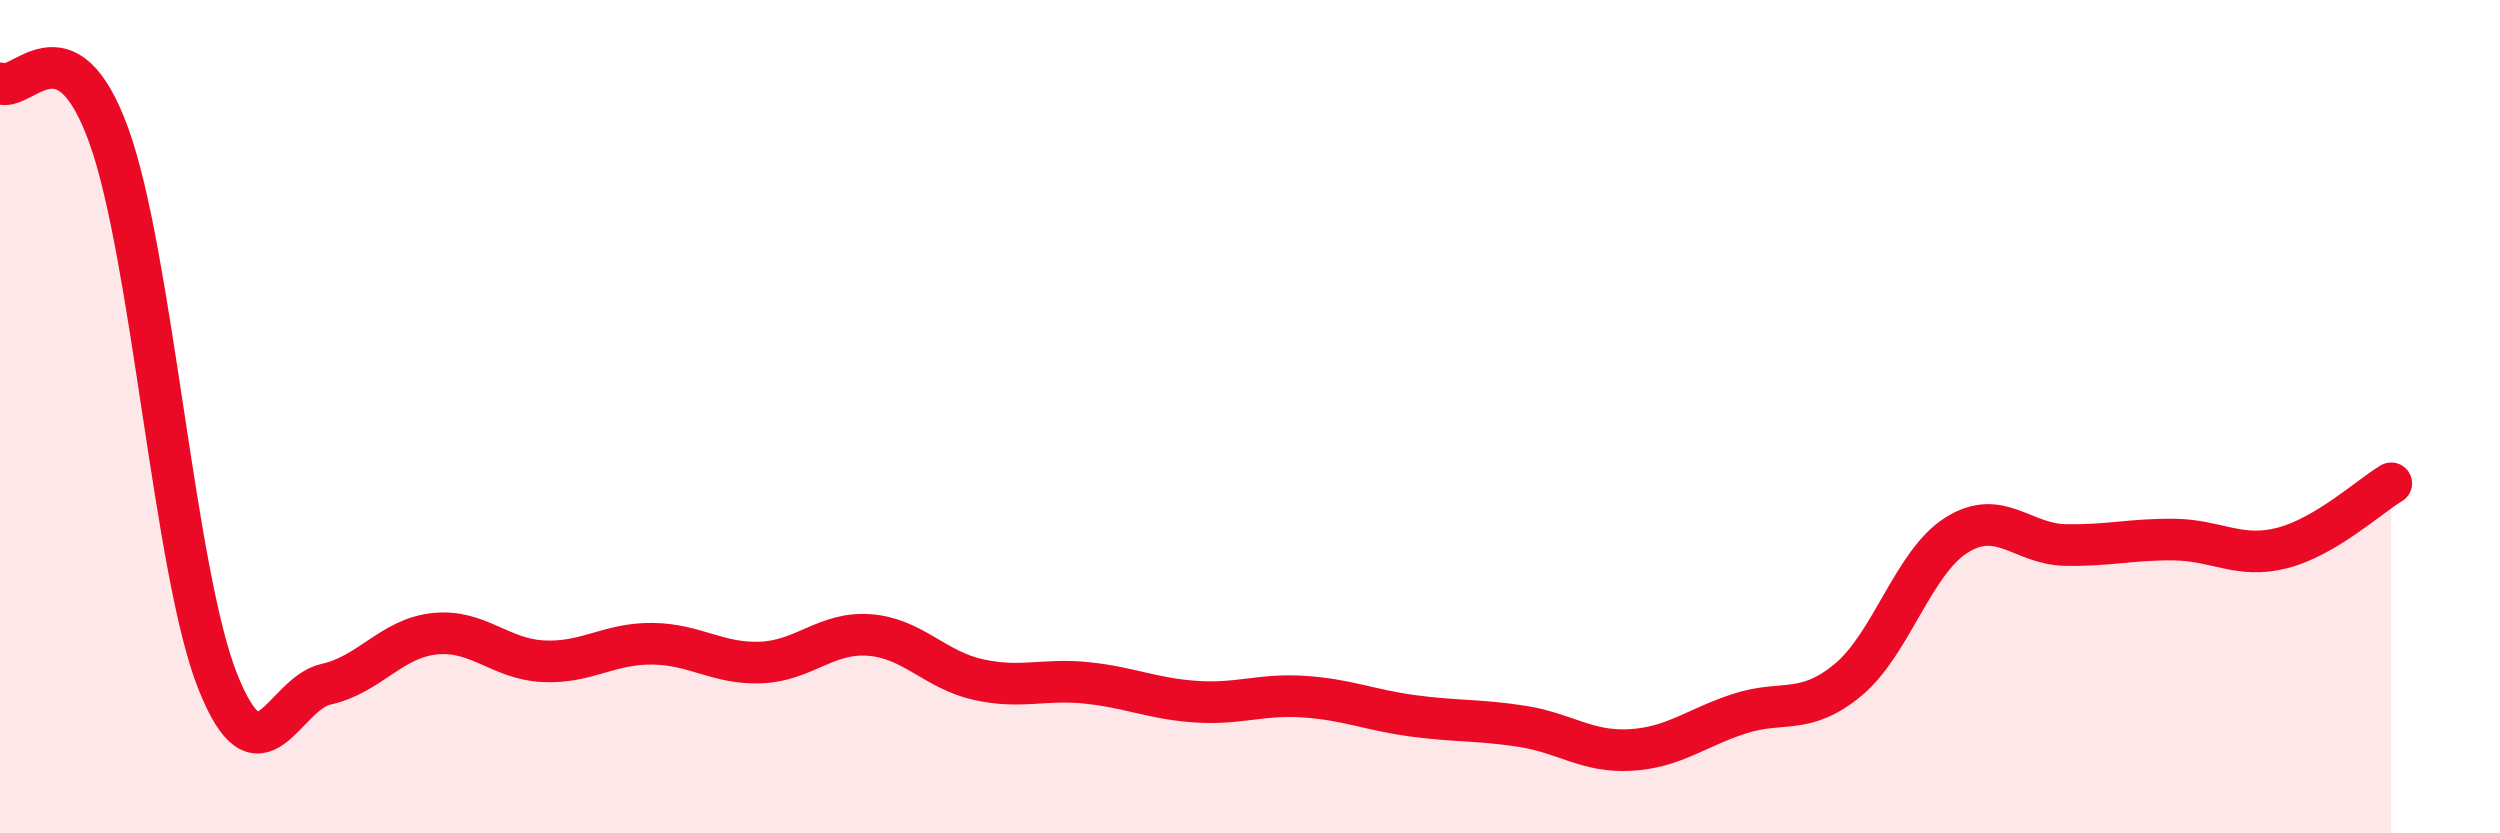
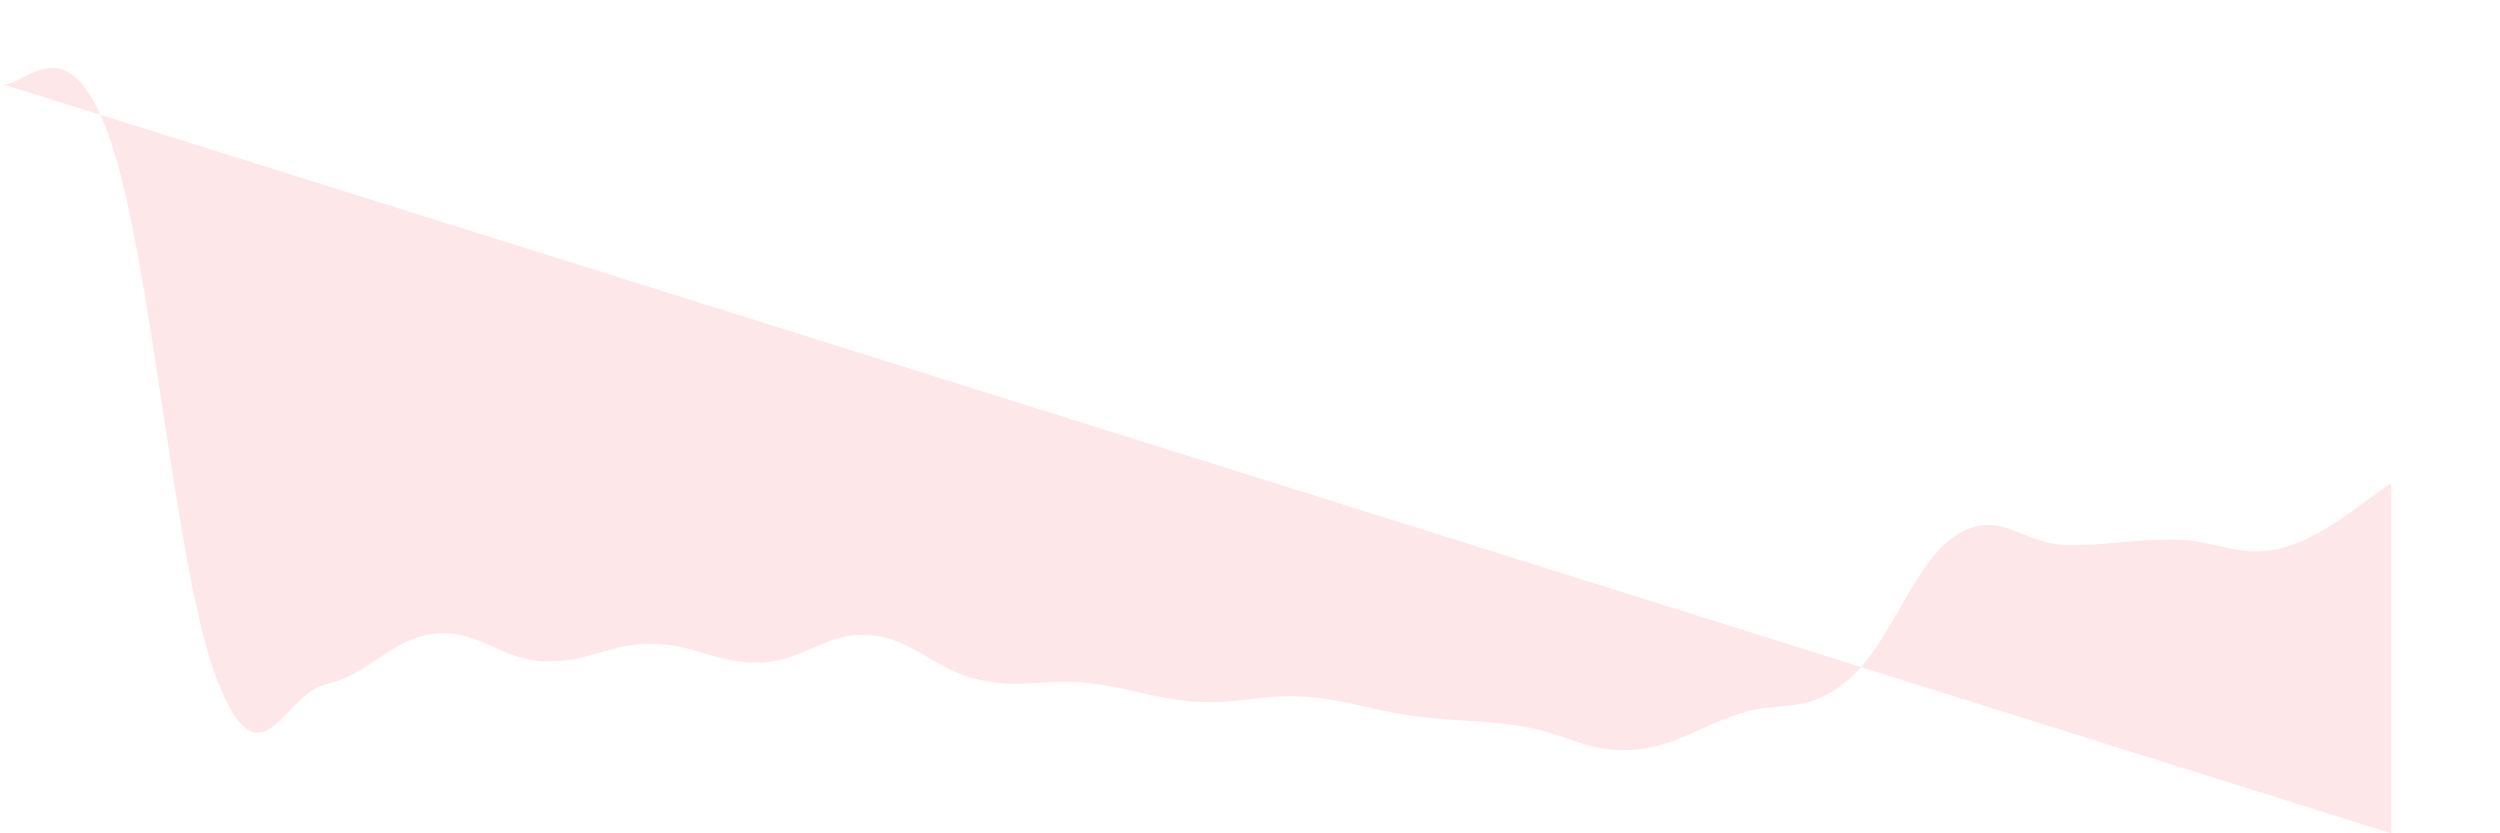
<svg xmlns="http://www.w3.org/2000/svg" width="60" height="20" viewBox="0 0 60 20">
-   <path d="M 0,2 C 0.52,2.25 1.57,0.38 2.61,3.25 C 3.65,6.12 4.18,13.71 5.22,16.34 C 6.26,18.97 6.79,16.65 7.83,16.42 C 8.87,16.19 9.39,15.32 10.43,15.21 C 11.47,15.1 12,15.82 13.04,15.87 C 14.08,15.92 14.61,15.44 15.65,15.45 C 16.69,15.46 17.22,15.94 18.26,15.9 C 19.3,15.86 19.83,15.16 20.87,15.24 C 21.91,15.32 22.44,16.08 23.48,16.31 C 24.52,16.54 25.05,16.28 26.09,16.39 C 27.13,16.5 27.66,16.77 28.7,16.84 C 29.74,16.91 30.26,16.65 31.3,16.72 C 32.34,16.79 32.87,17.04 33.91,17.18 C 34.95,17.32 35.48,17.27 36.52,17.43 C 37.56,17.59 38.09,18.06 39.13,18 C 40.17,17.94 40.7,17.47 41.74,17.13 C 42.78,16.79 43.31,17.18 44.35,16.32 C 45.39,15.46 45.92,13.49 46.96,12.84 C 48,12.19 48.53,13.06 49.57,13.08 C 50.61,13.1 51.13,12.94 52.17,12.95 C 53.21,12.96 53.74,13.42 54.78,13.15 C 55.82,12.88 56.87,11.91 57.39,11.6L57.39 20L0 20Z" fill="#EB0A25" opacity="0.1" stroke-linecap="round" stroke-linejoin="round" />
-   <path d="M 0,2 C 0.52,2.25 1.57,0.38 2.61,3.25 C 3.65,6.12 4.18,13.71 5.22,16.34 C 6.26,18.97 6.79,16.65 7.83,16.42 C 8.87,16.19 9.39,15.32 10.43,15.21 C 11.47,15.1 12,15.82 13.04,15.87 C 14.08,15.92 14.61,15.44 15.65,15.45 C 16.69,15.46 17.22,15.94 18.26,15.9 C 19.3,15.86 19.83,15.16 20.87,15.24 C 21.91,15.32 22.44,16.08 23.48,16.31 C 24.52,16.54 25.05,16.28 26.09,16.39 C 27.13,16.5 27.66,16.77 28.7,16.84 C 29.74,16.91 30.26,16.65 31.3,16.72 C 32.34,16.79 32.87,17.04 33.91,17.18 C 34.95,17.32 35.48,17.27 36.52,17.43 C 37.56,17.59 38.09,18.06 39.13,18 C 40.17,17.94 40.7,17.47 41.74,17.13 C 42.78,16.79 43.31,17.18 44.35,16.32 C 45.39,15.46 45.92,13.49 46.96,12.84 C 48,12.19 48.53,13.06 49.57,13.08 C 50.61,13.1 51.13,12.94 52.17,12.95 C 53.21,12.96 53.74,13.42 54.78,13.15 C 55.82,12.88 56.87,11.91 57.39,11.6" stroke="#EB0A25" stroke-width="1" fill="none" stroke-linecap="round" stroke-linejoin="round" />
+   <path d="M 0,2 C 0.52,2.25 1.57,0.38 2.61,3.25 C 3.65,6.12 4.18,13.71 5.22,16.34 C 6.26,18.97 6.79,16.65 7.83,16.42 C 8.87,16.19 9.39,15.32 10.43,15.21 C 11.47,15.1 12,15.82 13.04,15.87 C 14.08,15.92 14.61,15.44 15.65,15.45 C 16.69,15.46 17.22,15.94 18.26,15.9 C 19.3,15.86 19.83,15.16 20.87,15.24 C 21.91,15.32 22.44,16.08 23.48,16.31 C 24.52,16.54 25.05,16.28 26.09,16.39 C 27.13,16.5 27.66,16.77 28.7,16.84 C 29.74,16.91 30.26,16.65 31.3,16.72 C 32.34,16.79 32.87,17.04 33.91,17.18 C 34.95,17.32 35.48,17.27 36.52,17.43 C 37.56,17.59 38.09,18.06 39.13,18 C 40.17,17.94 40.7,17.47 41.74,17.13 C 42.78,16.79 43.31,17.18 44.35,16.32 C 45.39,15.46 45.92,13.49 46.96,12.84 C 48,12.19 48.53,13.06 49.57,13.08 C 50.61,13.1 51.13,12.94 52.17,12.95 C 53.21,12.96 53.74,13.42 54.78,13.15 C 55.82,12.88 56.87,11.91 57.39,11.6L57.39 20Z" fill="#EB0A25" opacity="0.1" stroke-linecap="round" stroke-linejoin="round" />
</svg>